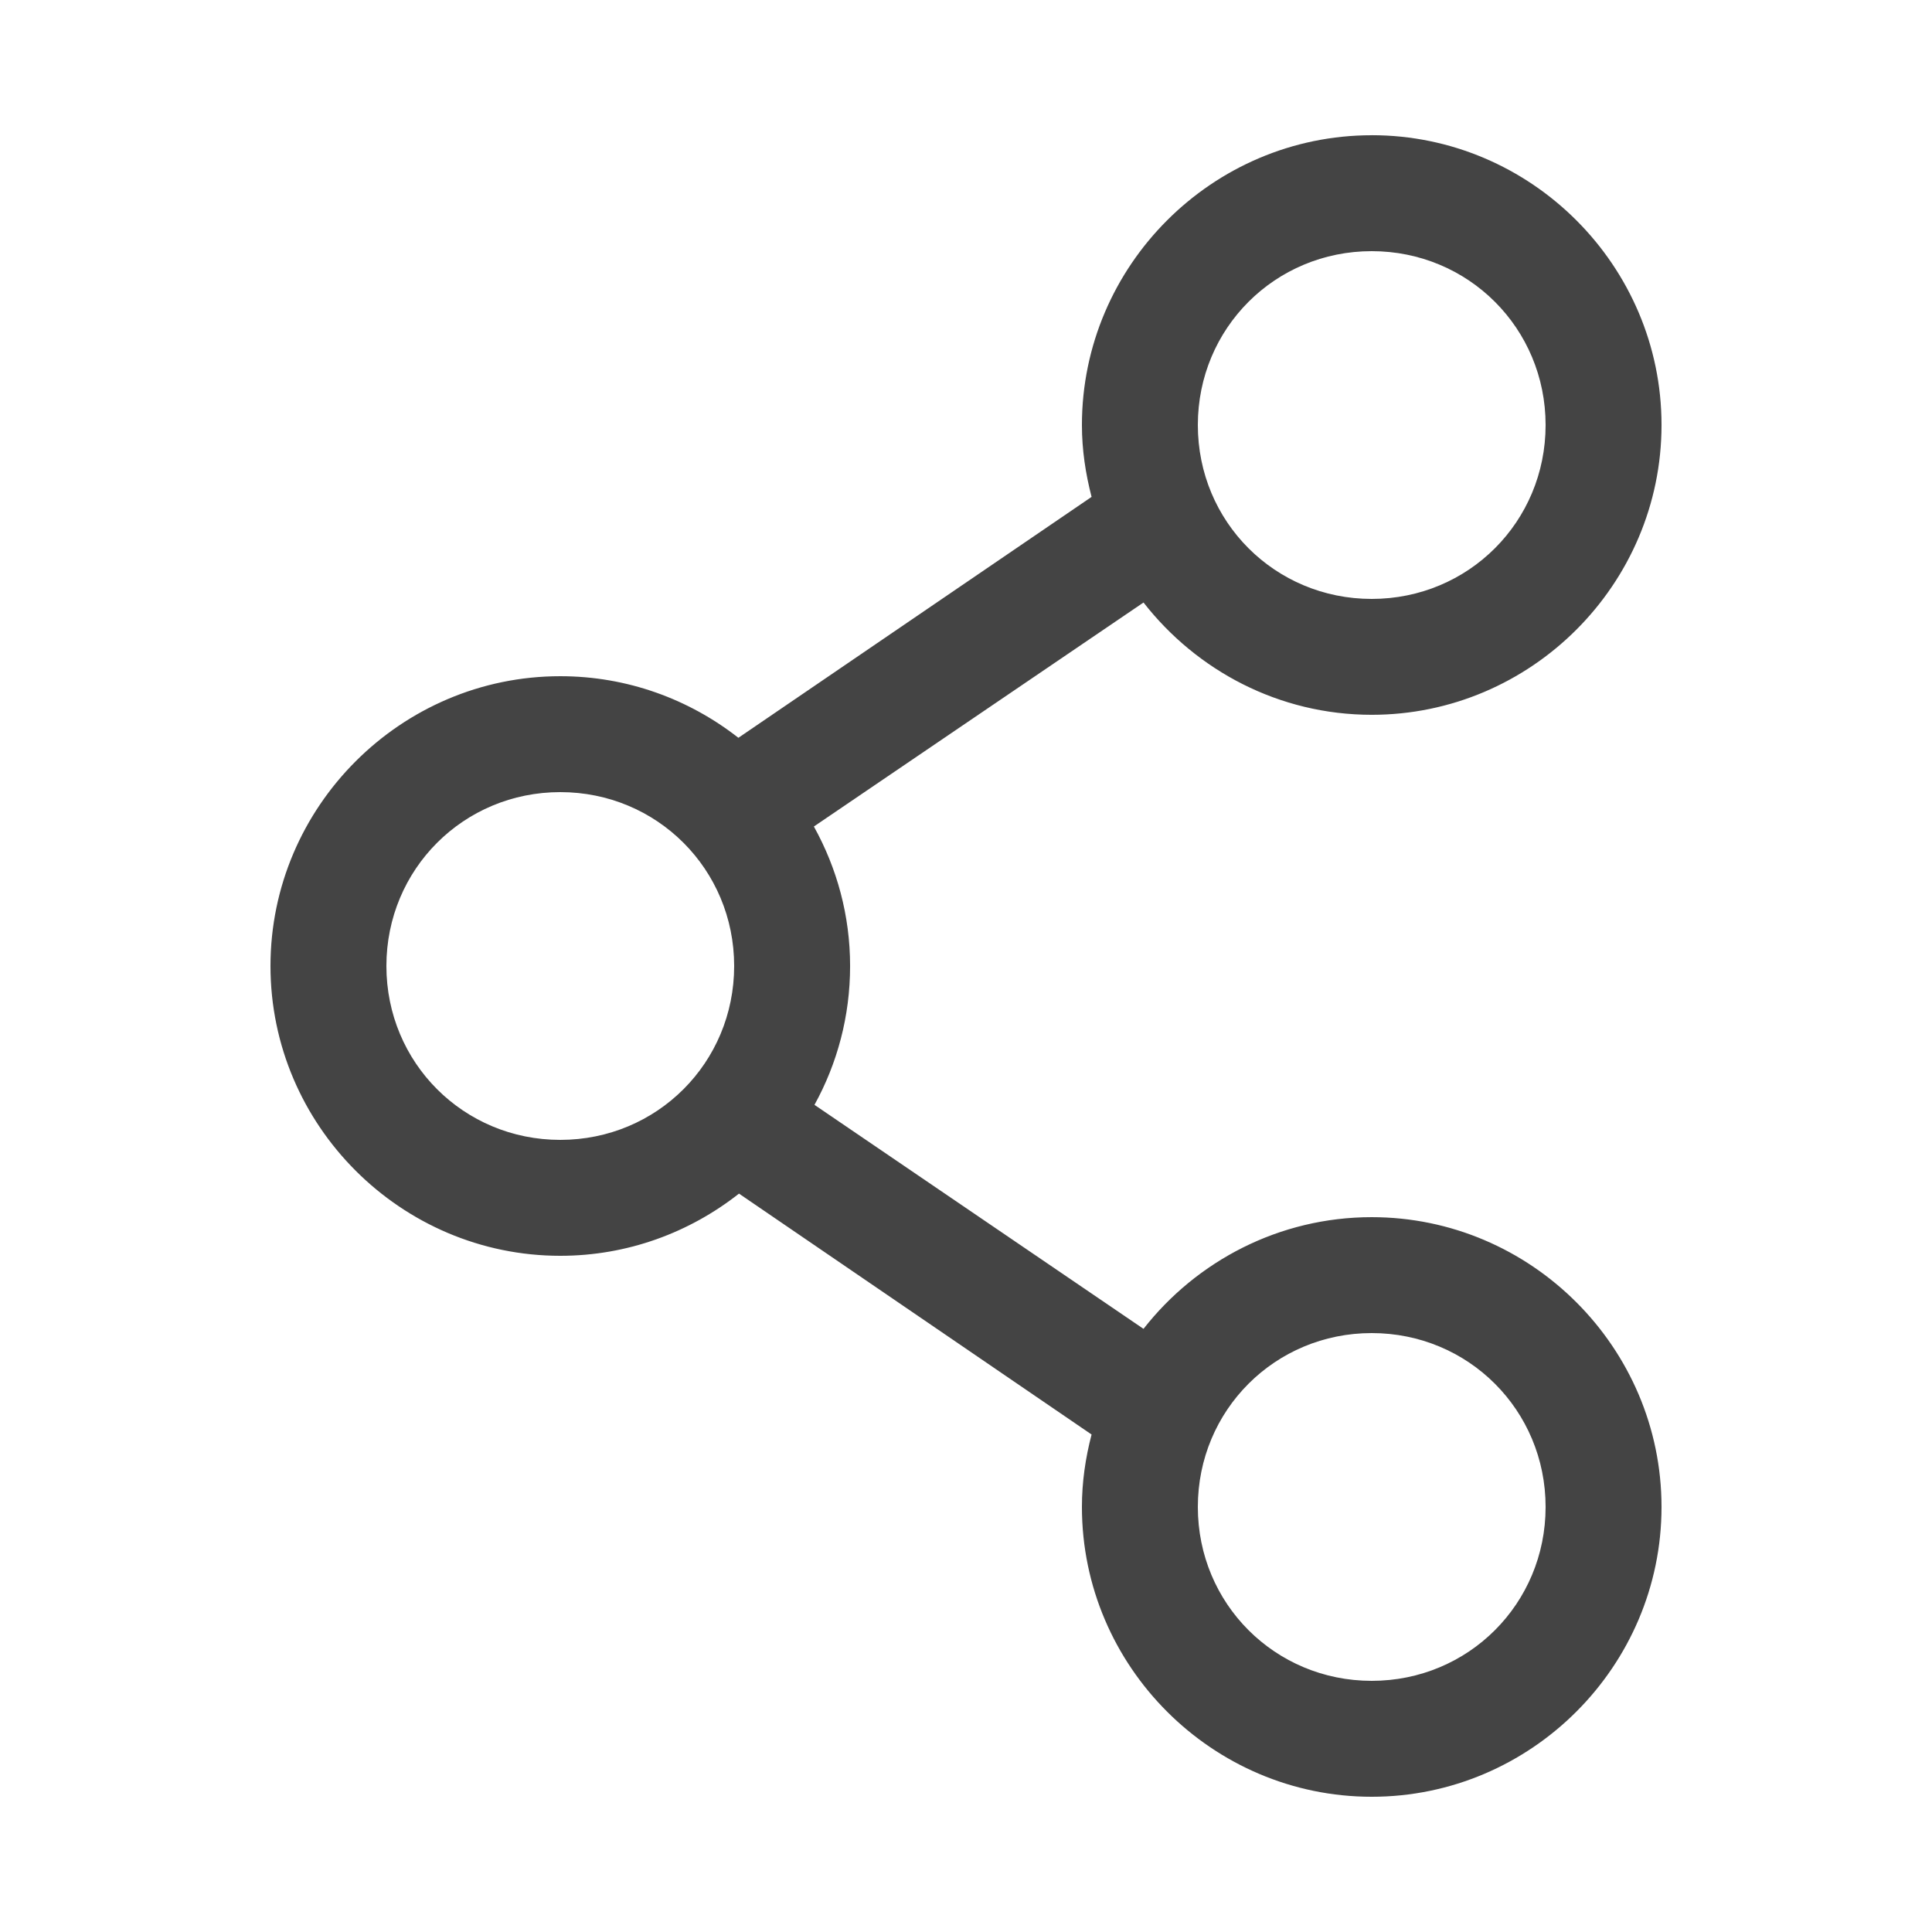
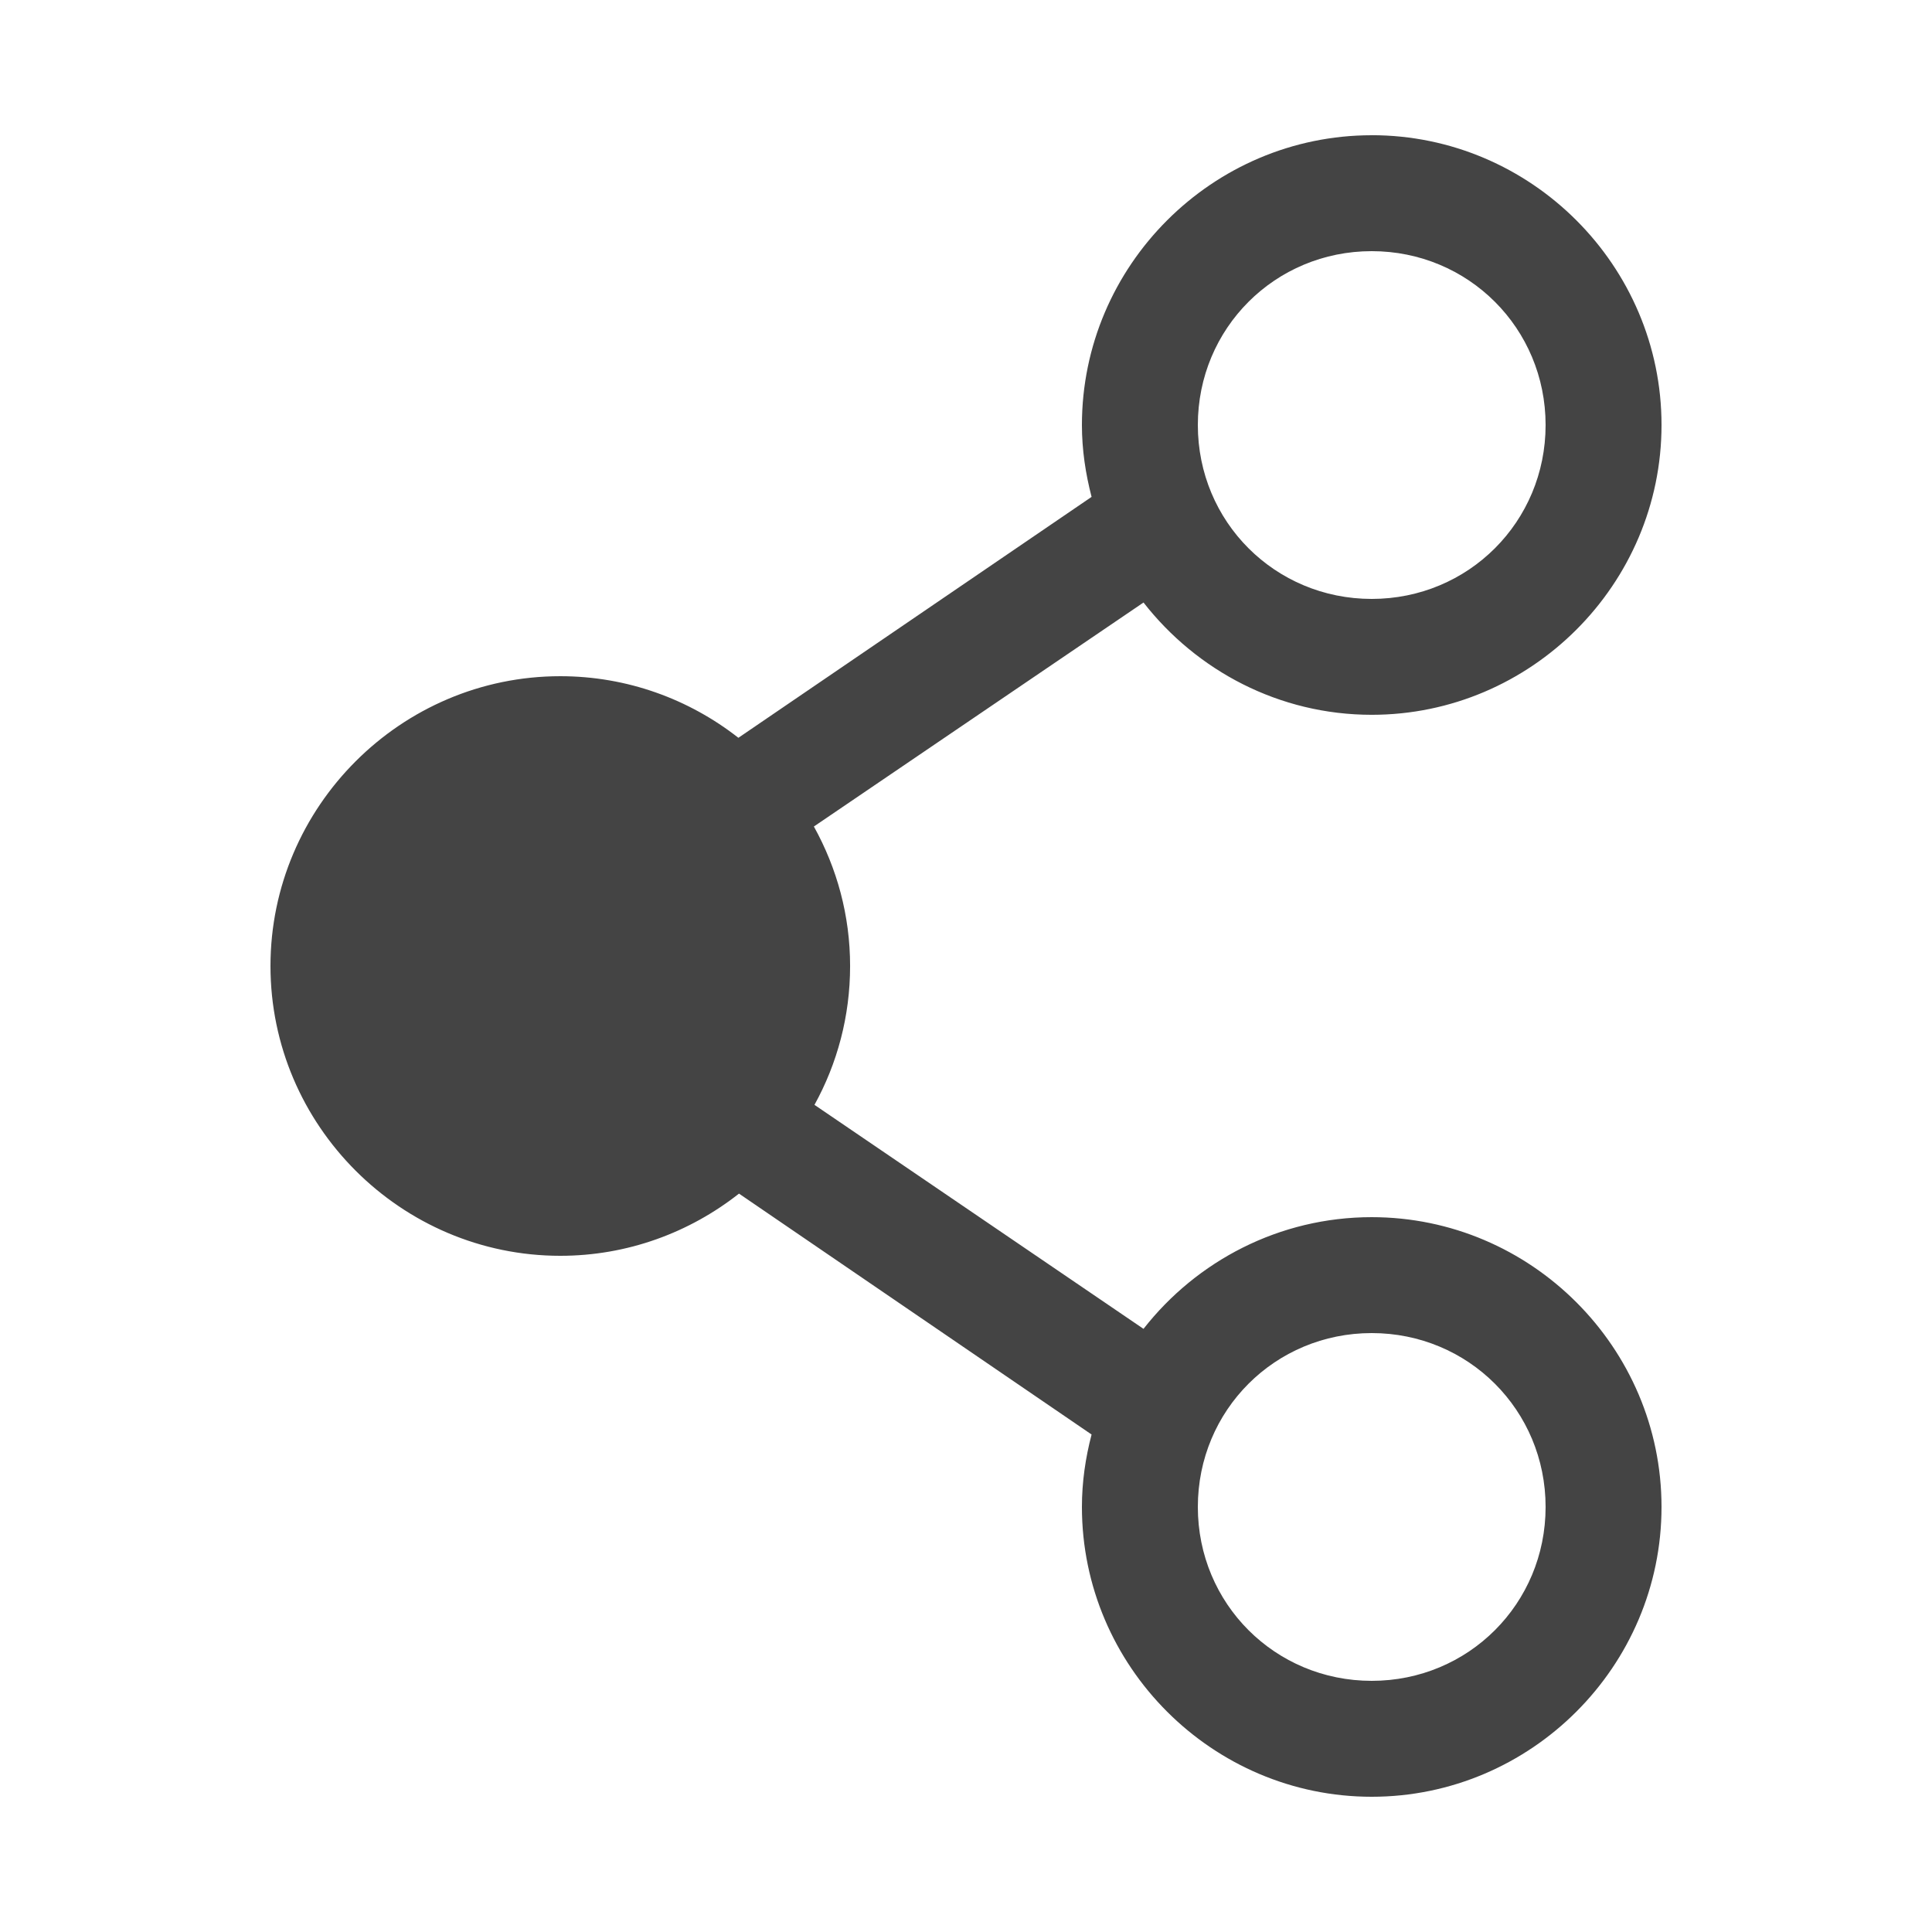
<svg xmlns="http://www.w3.org/2000/svg" height="70px" width="70px" fill="#444444" version="1.1" x="0px" y="0px" viewBox="0 0 100 100">
  <g transform="translate(0,-952.362)">
-     <path style="text-indent:0;text-transform:none;direction:ltr;block-progression:tb;baseline-shift:baseline;color:#000000;enable-background:accumulate;" d="m 71,959.362 c -8.249,0 -15,6.751 -15,15 0,1.289 0.19,2.523 0.5,3.719 l -18.281,12.469 c -2.548,-1.995 -5.752,-3.188 -9.219,-3.188 -8.249,0 -15,6.751 -15,15 0,8.249 6.751,15 15,15 3.482,0 6.697,-1.208 9.25,-3.219 l 18.25,12.469 c -0.315,1.204 -0.5,2.451 -0.5,3.75 0,8.249 6.751,15 15,15 8.249,0 15,-6.751 15,-15 0,-8.249 -6.751,-15 -15,-15 -4.782,0 -9.061,2.267 -11.812,5.781 l -17.031,-11.594 c 1.179,-2.139 1.844,-4.585 1.844,-7.188 0,-2.618 -0.683,-5.071 -1.875,-7.219 l 17.062,-11.594 c 2.751,3.526 7.021,5.812 11.812,5.812 8.249,0 15,-6.751 15,-15 0,-8.249 -6.751,-15 -15,-15 z m 0,6 c 5.006,0 9,3.994 9,9 0,5.006 -3.994,9 -9,9 -5.006,0 -9,-3.994 -9,-9 0,-5.006 3.994,-9 9,-9 z m -42,28 c 5.006,0 9,3.994 9,9 0,5.006 -3.994,9 -9,9 -5.006,0 -9,-3.994 -9,-9 0,-5.006 3.994,-9 9,-9 z m 42,28 c 5.006,0 9,3.994 9,9 0,5.006 -3.994,9 -9,9 -5.006,0 -9,-3.994 -9,-9 0,-5.006 3.994,-9 9,-9 z" fill="#444444" fill-opacity="1" stroke="none" marker="none" visibility="visible" display="inline" overflow="visible" />
+     <path style="text-indent:0;text-transform:none;direction:ltr;block-progression:tb;baseline-shift:baseline;color:#000000;enable-background:accumulate;" d="m 71,959.362 c -8.249,0 -15,6.751 -15,15 0,1.289 0.19,2.523 0.5,3.719 l -18.281,12.469 c -2.548,-1.995 -5.752,-3.188 -9.219,-3.188 -8.249,0 -15,6.751 -15,15 0,8.249 6.751,15 15,15 3.482,0 6.697,-1.208 9.25,-3.219 l 18.25,12.469 c -0.315,1.204 -0.5,2.451 -0.5,3.75 0,8.249 6.751,15 15,15 8.249,0 15,-6.751 15,-15 0,-8.249 -6.751,-15 -15,-15 -4.782,0 -9.061,2.267 -11.812,5.781 l -17.031,-11.594 c 1.179,-2.139 1.844,-4.585 1.844,-7.188 0,-2.618 -0.683,-5.071 -1.875,-7.219 l 17.062,-11.594 c 2.751,3.526 7.021,5.812 11.812,5.812 8.249,0 15,-6.751 15,-15 0,-8.249 -6.751,-15 -15,-15 z m 0,6 c 5.006,0 9,3.994 9,9 0,5.006 -3.994,9 -9,9 -5.006,0 -9,-3.994 -9,-9 0,-5.006 3.994,-9 9,-9 z m -42,28 z m 42,28 c 5.006,0 9,3.994 9,9 0,5.006 -3.994,9 -9,9 -5.006,0 -9,-3.994 -9,-9 0,-5.006 3.994,-9 9,-9 z" fill="#444444" fill-opacity="1" stroke="none" marker="none" visibility="visible" display="inline" overflow="visible" />
  </g>
</svg>